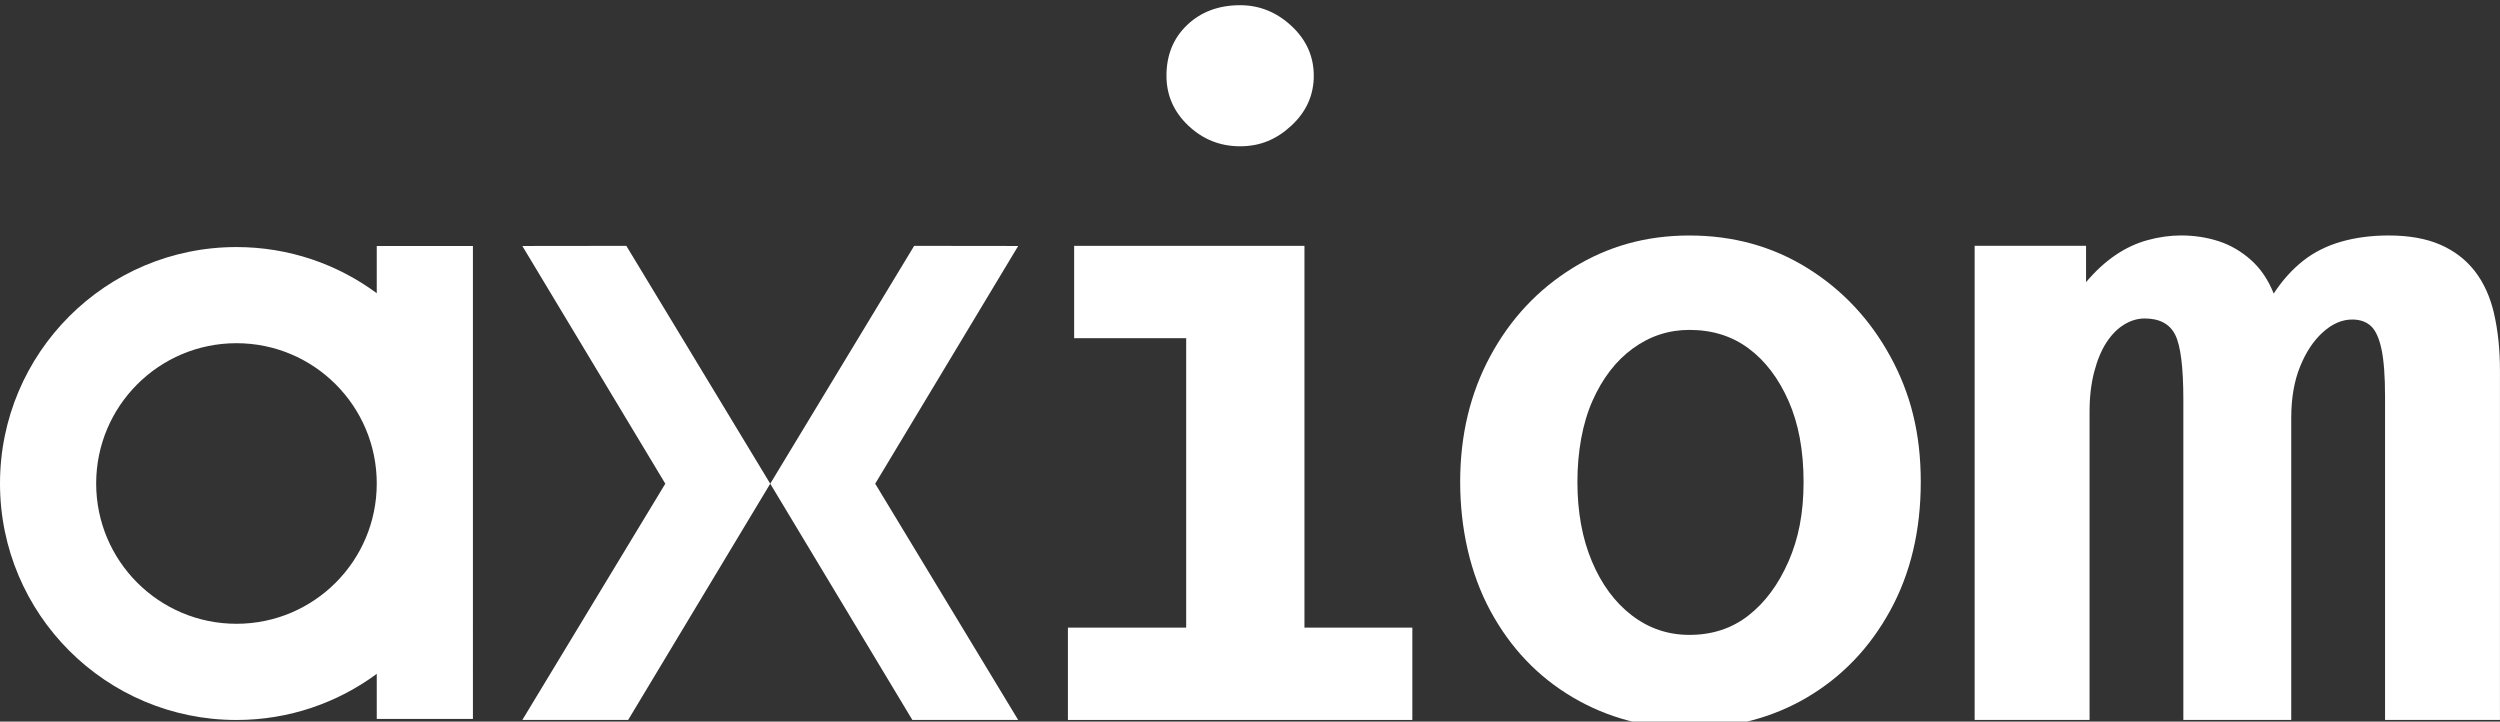
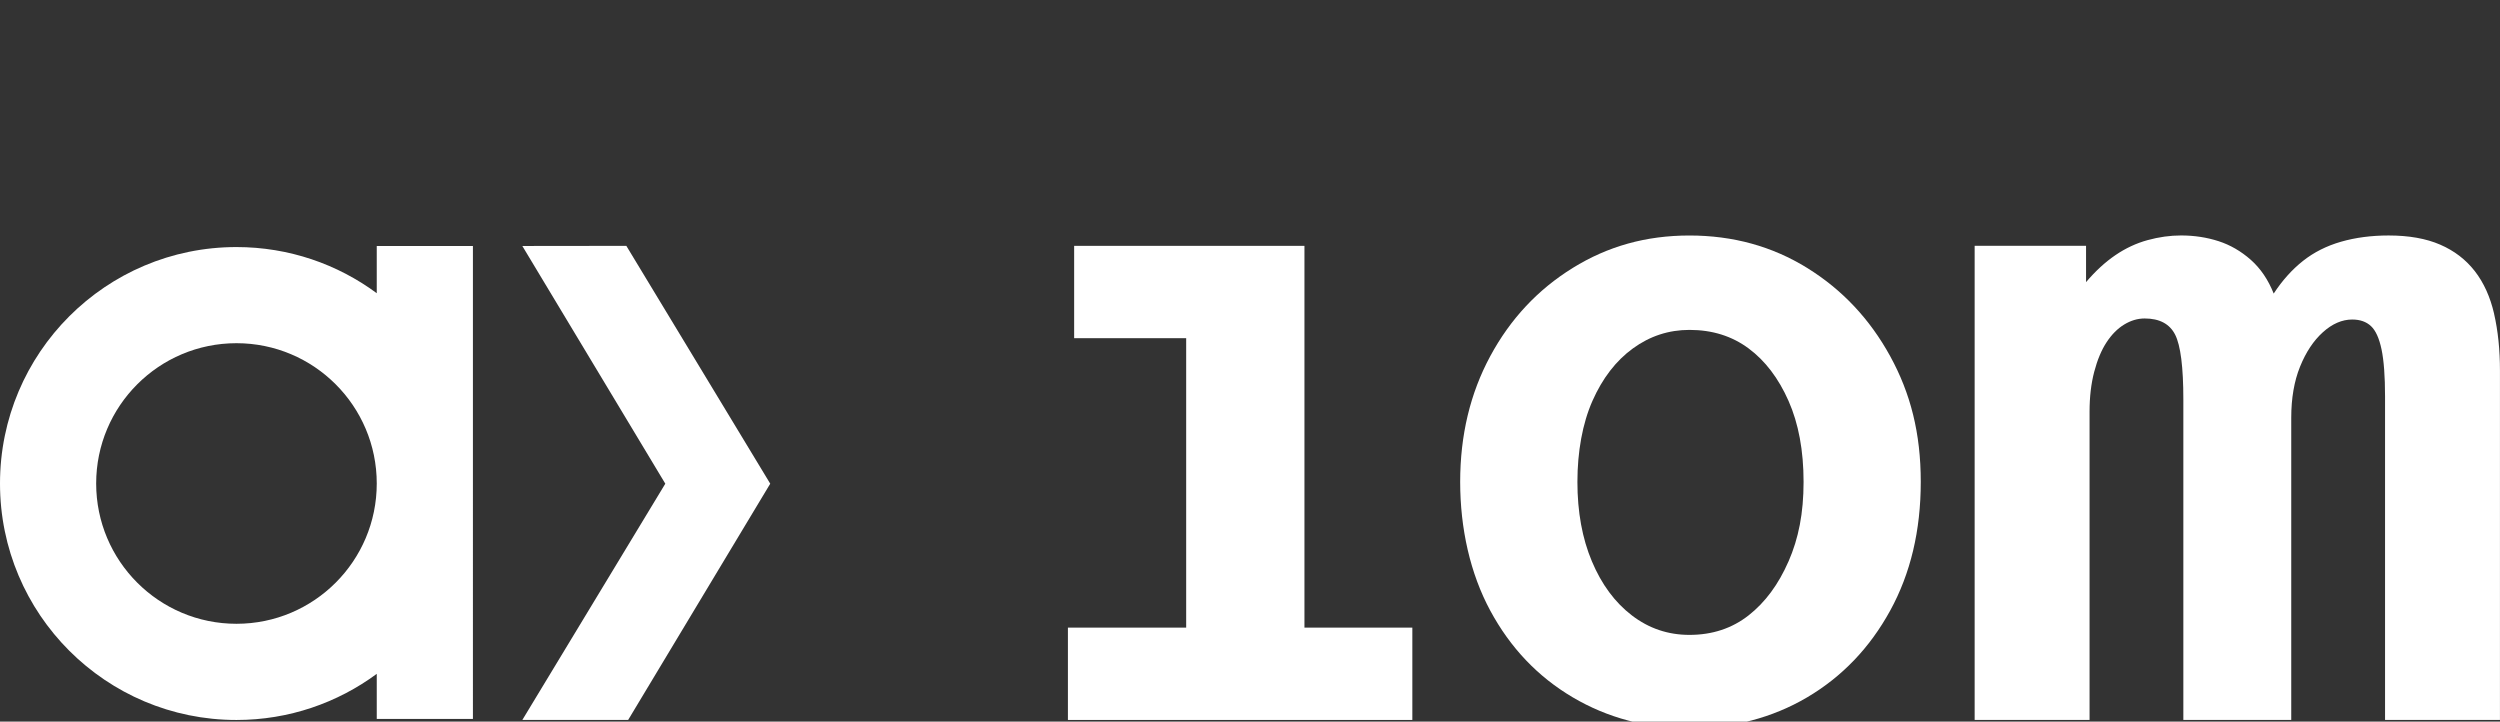
<svg xmlns="http://www.w3.org/2000/svg" id="Layer_2" data-name="Layer 2" viewBox="0 0 997.74 288">
  <rect x="0" y="0" width="997.74" height="288" fill="#333333" stroke="none" />
  <defs>
    <style>
      .cls-1 {
        fill: #fff;
        stroke-width: 0px;
      }
    </style>
  </defs>
  <g id="Layer_1-2" data-name="Layer 1-2">
    <g>
      <path class="cls-1" d="M150.35,117.01c-15.66-11.57-35.02-18.41-55.99-18.41C42.25,98.6,0,140.85,0,192.97s42.25,94.37,94.37,94.37c20.97,0,40.33-6.85,55.99-18.41v17.98h38.38V98.17h-38.38v18.84h0ZM94.37,248.95c-30.92,0-55.99-25.07-55.99-55.99s25.07-55.99,55.99-55.99,55.99,25.07,55.99,55.99-25.07,55.99-55.99,55.99Z" />
-       <path class="cls-1" d="M474.23,50.1c5.8,5.53,12.69,8.28,20.7,8.28s14.55-2.76,20.49-8.28c5.93-5.52,8.9-12.14,8.9-19.87s-2.97-14.35-8.9-19.87c-5.94-5.52-12.77-8.28-20.49-8.28-8.56,0-15.6,2.63-21.12,7.87-5.52,5.25-8.28,12-8.28,20.29,0,7.73,2.9,14.36,8.69,19.87h0Z" />
      <polygon class="cls-1" points="563.66 250.48 520.6 250.48 520.6 98.12 428.69 98.12 428.69 134.97 473.4 134.97 473.4 250.48 426.2 250.48 426.2 287.33 563.66 287.33 563.66 250.48" />
      <path class="cls-1" d="M754.36,243.7c8.14-14.83,12.21-31.96,12.21-51.39s-4.07-35.33-12.21-50.17-19.19-26.57-33.12-35.2c-13.94-8.63-29.6-12.95-46.99-12.95s-32.64,4.32-46.58,12.95-24.91,20.36-32.91,35.2c-8.01,14.84-12.01,31.56-12.01,50.17s4,36.56,12.01,51.39c8,14.84,18.97,26.37,32.91,34.6,13.93,8.23,29.46,12.34,46.58,12.34s33.05-4.11,46.99-12.34,24.98-19.76,33.12-34.6ZM713.79,224.05c-4.01,9.18-9.31,16.36-15.94,21.55-6.62,5.19-14.49,7.78-23.6,7.78-8.56,0-16.22-2.59-22.98-7.78-6.77-5.19-12.08-12.37-15.94-21.55-3.87-9.18-5.79-19.76-5.79-31.73s2-23.27,6-32.32c4-9.04,9.38-16.03,16.15-20.95,6.76-4.92,14.28-7.39,22.57-7.39,9.11,0,16.97,2.47,23.6,7.39s11.94,11.91,15.94,20.95,6,19.82,6,32.32-2,22.55-6,31.73h-.01Z" />
      <path class="cls-1" d="M995.4,125.26c-1.56-6.77-4.14-12.45-7.72-17.06-3.59-4.61-8.19-8.13-13.81-10.56-5.61-2.44-12.48-3.66-20.59-3.66-6.87,0-13.19.83-18.95,2.48-5.78,1.66-10.84,4.21-15.21,7.66-4.37,3.46-8.27,7.8-11.7,13.04-2.19-5.52-5.23-10-9.13-13.46-3.91-3.45-8.19-5.93-12.87-7.45-4.68-1.51-9.67-2.28-14.98-2.28-4.37,0-8.82.62-13.34,1.86-4.53,1.24-8.82,3.25-12.87,6.01-4.06,2.76-7.96,6.35-11.7,10.76v-14.49h-44.46v189.21h45.86v-123c0-5.93.62-11.25,1.87-15.98,1.24-4.72,2.88-8.63,4.91-11.73,2.03-3.1,4.37-5.46,7.02-7.08,2.65-1.62,5.38-2.43,8.19-2.43,5.92,0,9.98,2.16,12.17,6.47,2.18,4.32,3.27,12.95,3.27,25.9v127.86h43.06v-120.56c0-7.82,1.17-14.64,3.51-20.43,2.34-5.8,5.38-10.38,9.13-13.76,3.74-3.37,7.64-5.06,11.7-5.06,3.12,0,5.62.88,7.49,2.63,1.87,1.75,3.28,4.85,4.21,9.3s1.4,10.73,1.4,18.81v129.07h45.86v-139.32c0-8.39-.78-15.97-2.34-22.75h.02Z" />
      <polygon class="cls-1" points="249.97 98.12 208.46 98.17 265.52 193.04 208.46 287.33 250.69 287.33 286.46 227.85 307.4 193.04 286.46 158.43 249.97 98.12" />
-       <polygon class="cls-1" points="364.84 98.12 328.34 158.43 307.4 193.04 328.34 227.85 364.12 287.33 406.35 287.33 349.29 193.04 406.35 98.17 364.84 98.12" />
    </g>
  </g>
</svg>